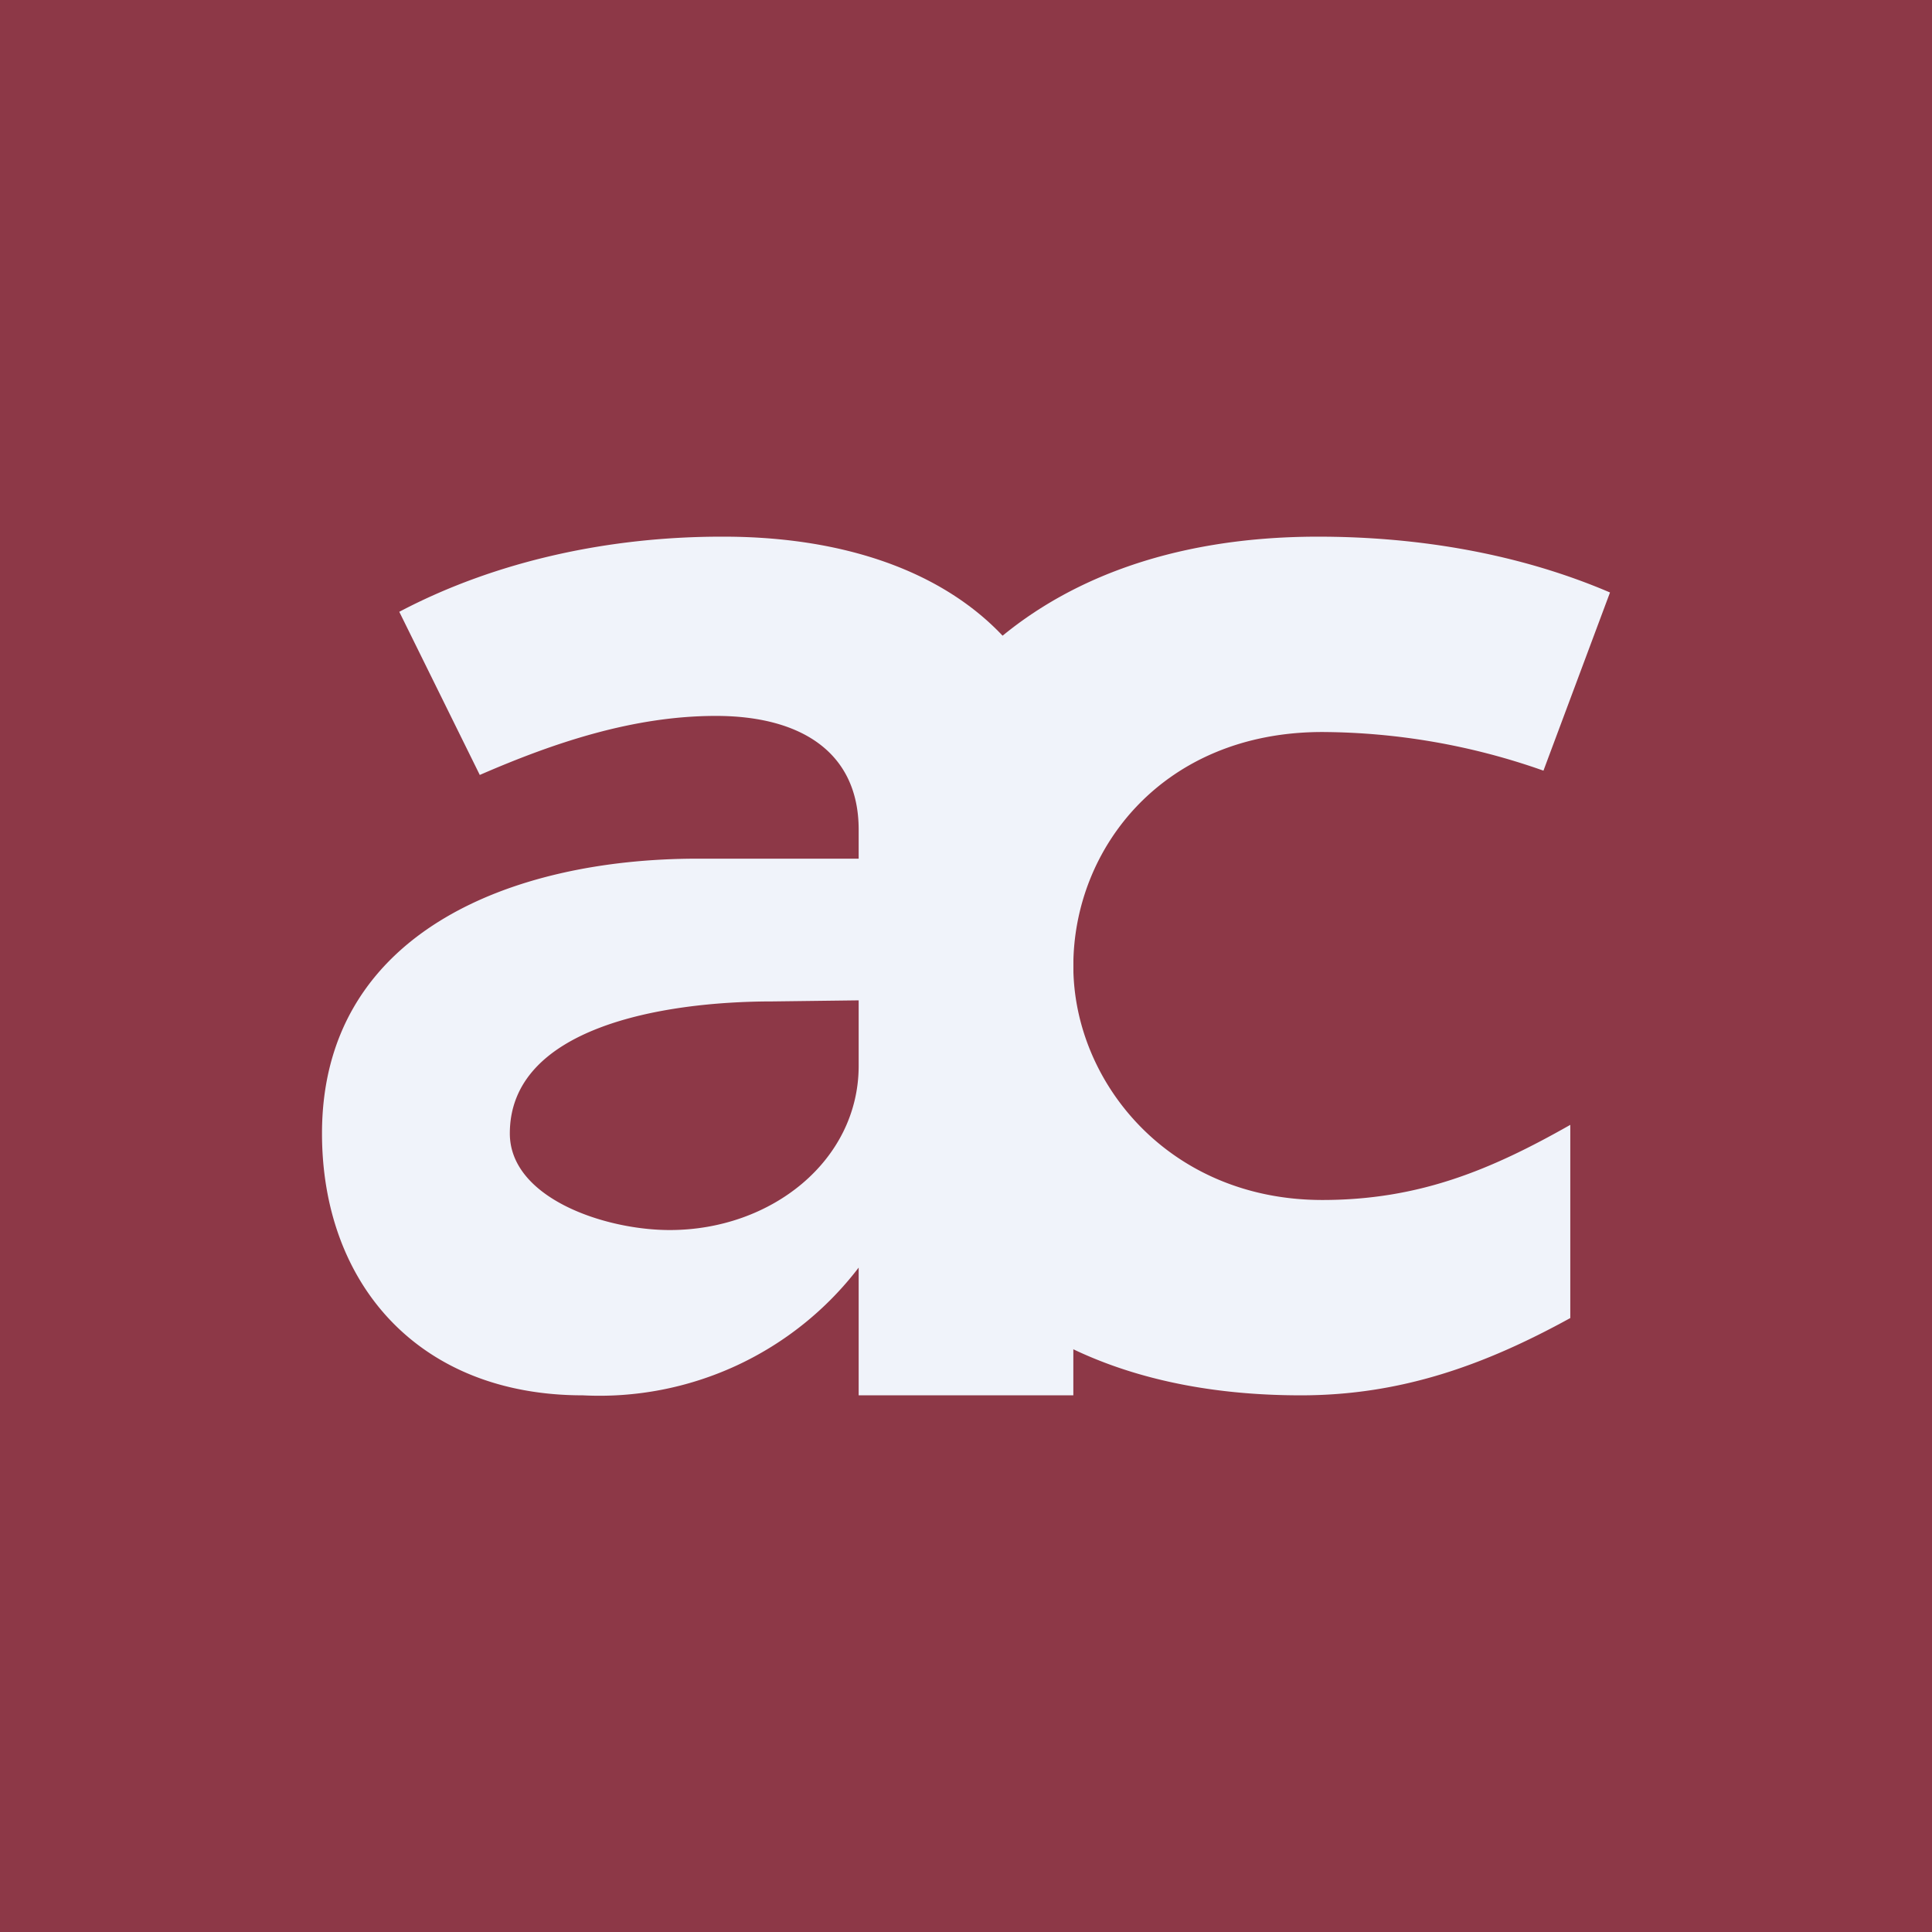
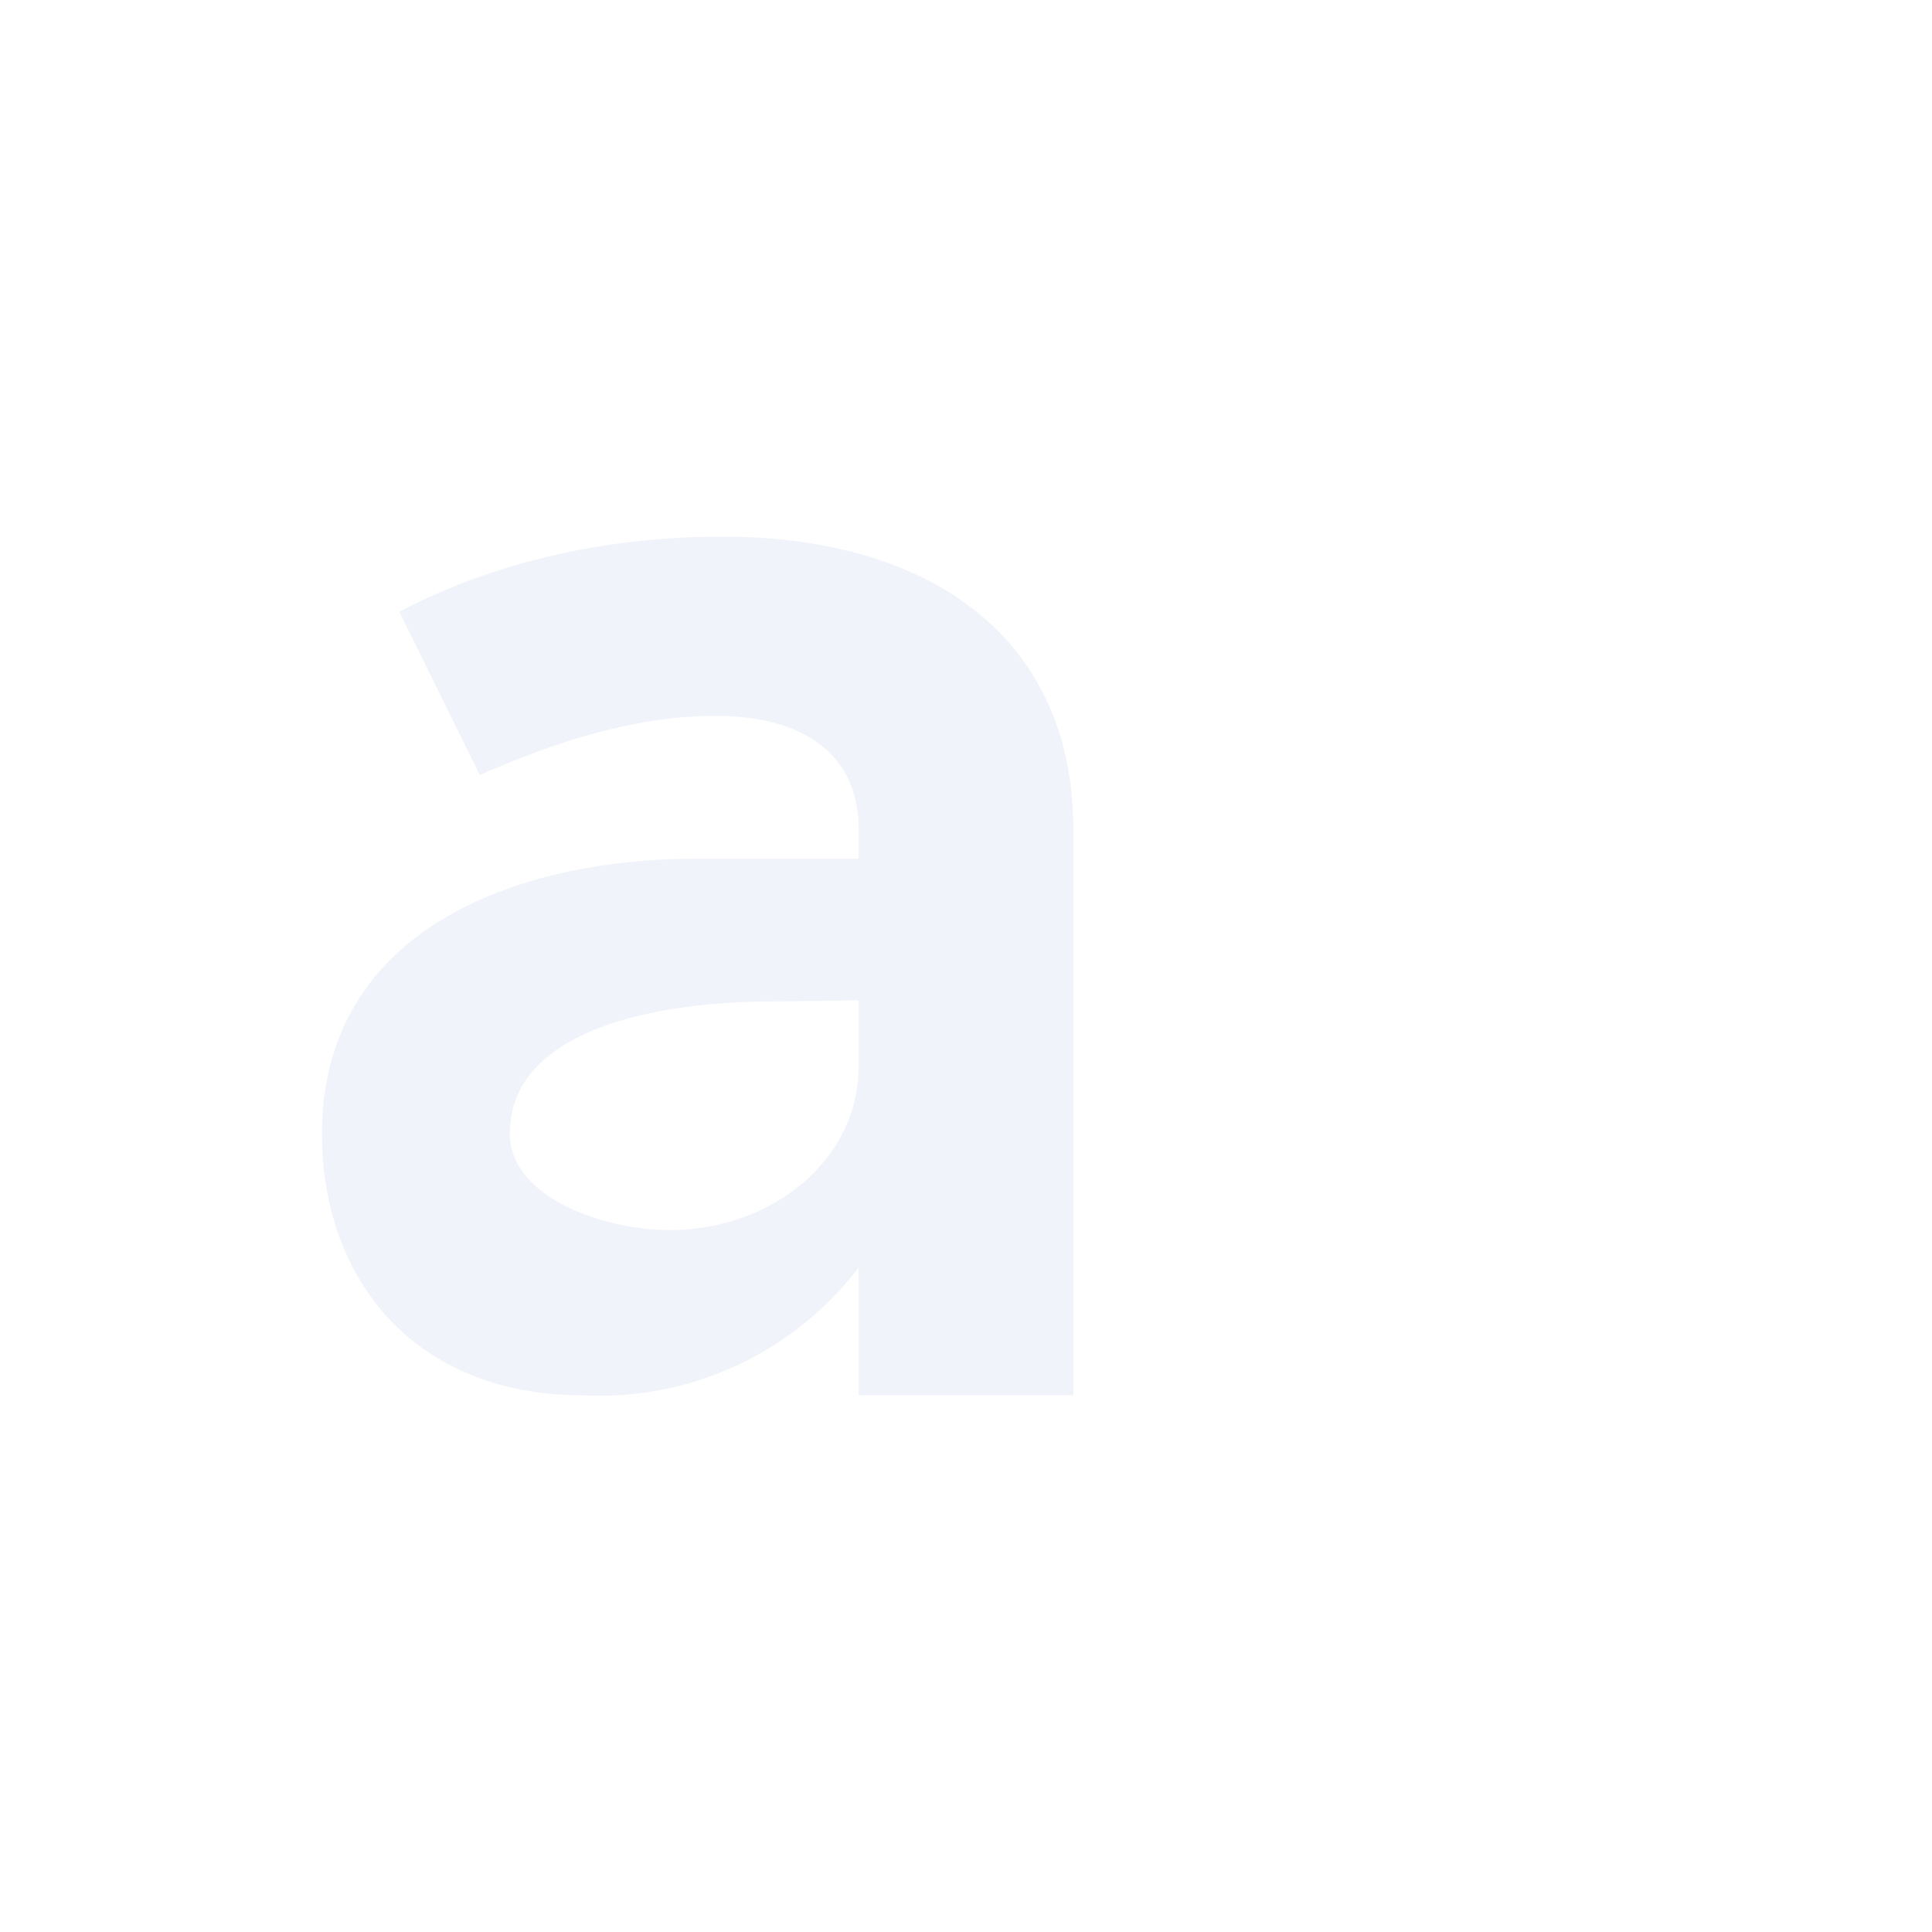
<svg xmlns="http://www.w3.org/2000/svg" width="18" height="18" viewBox="0 0 18 18">
-   <path fill="#8D3847" d="M0 0h18v18H0z" />
-   <path d="M12.12 13C9.38 13 8 11.35 8 9.04 8 6.68 9.52 5 12.28 5c.94 0 1.88.16 2.72.52l-.62 1.66a6.26 6.26 0 0 0-2.06-.36C10.84 6.82 10 7.9 10 9c0 1.08.89 2.18 2.32 2.18.9 0 1.57-.28 2.31-.7v1.8c-.8.44-1.58.72-2.51.72Z" fill="#F0F3FA" />
  <path d="M6.74 5C8.6 5 10 5.89 10 7.73V13H8v-1.19A3.04 3.04 0 0 1 5.43 13C3.89 13 3 11.95 3 10.56 3 8.7 4.75 8 6.5 8H8v-.27C8 7 7.45 6.67 6.67 6.67c-.77 0-1.51.25-2.2.55L3.72 5.7c.91-.48 1.97-.7 3-.7ZM8 9.32l-.8.01c-1.05 0-2.45.25-2.45 1.23 0 .6.88.9 1.49.9.95 0 1.76-.65 1.76-1.53v-.61Z" fill="#F0F3FA" />
</svg>